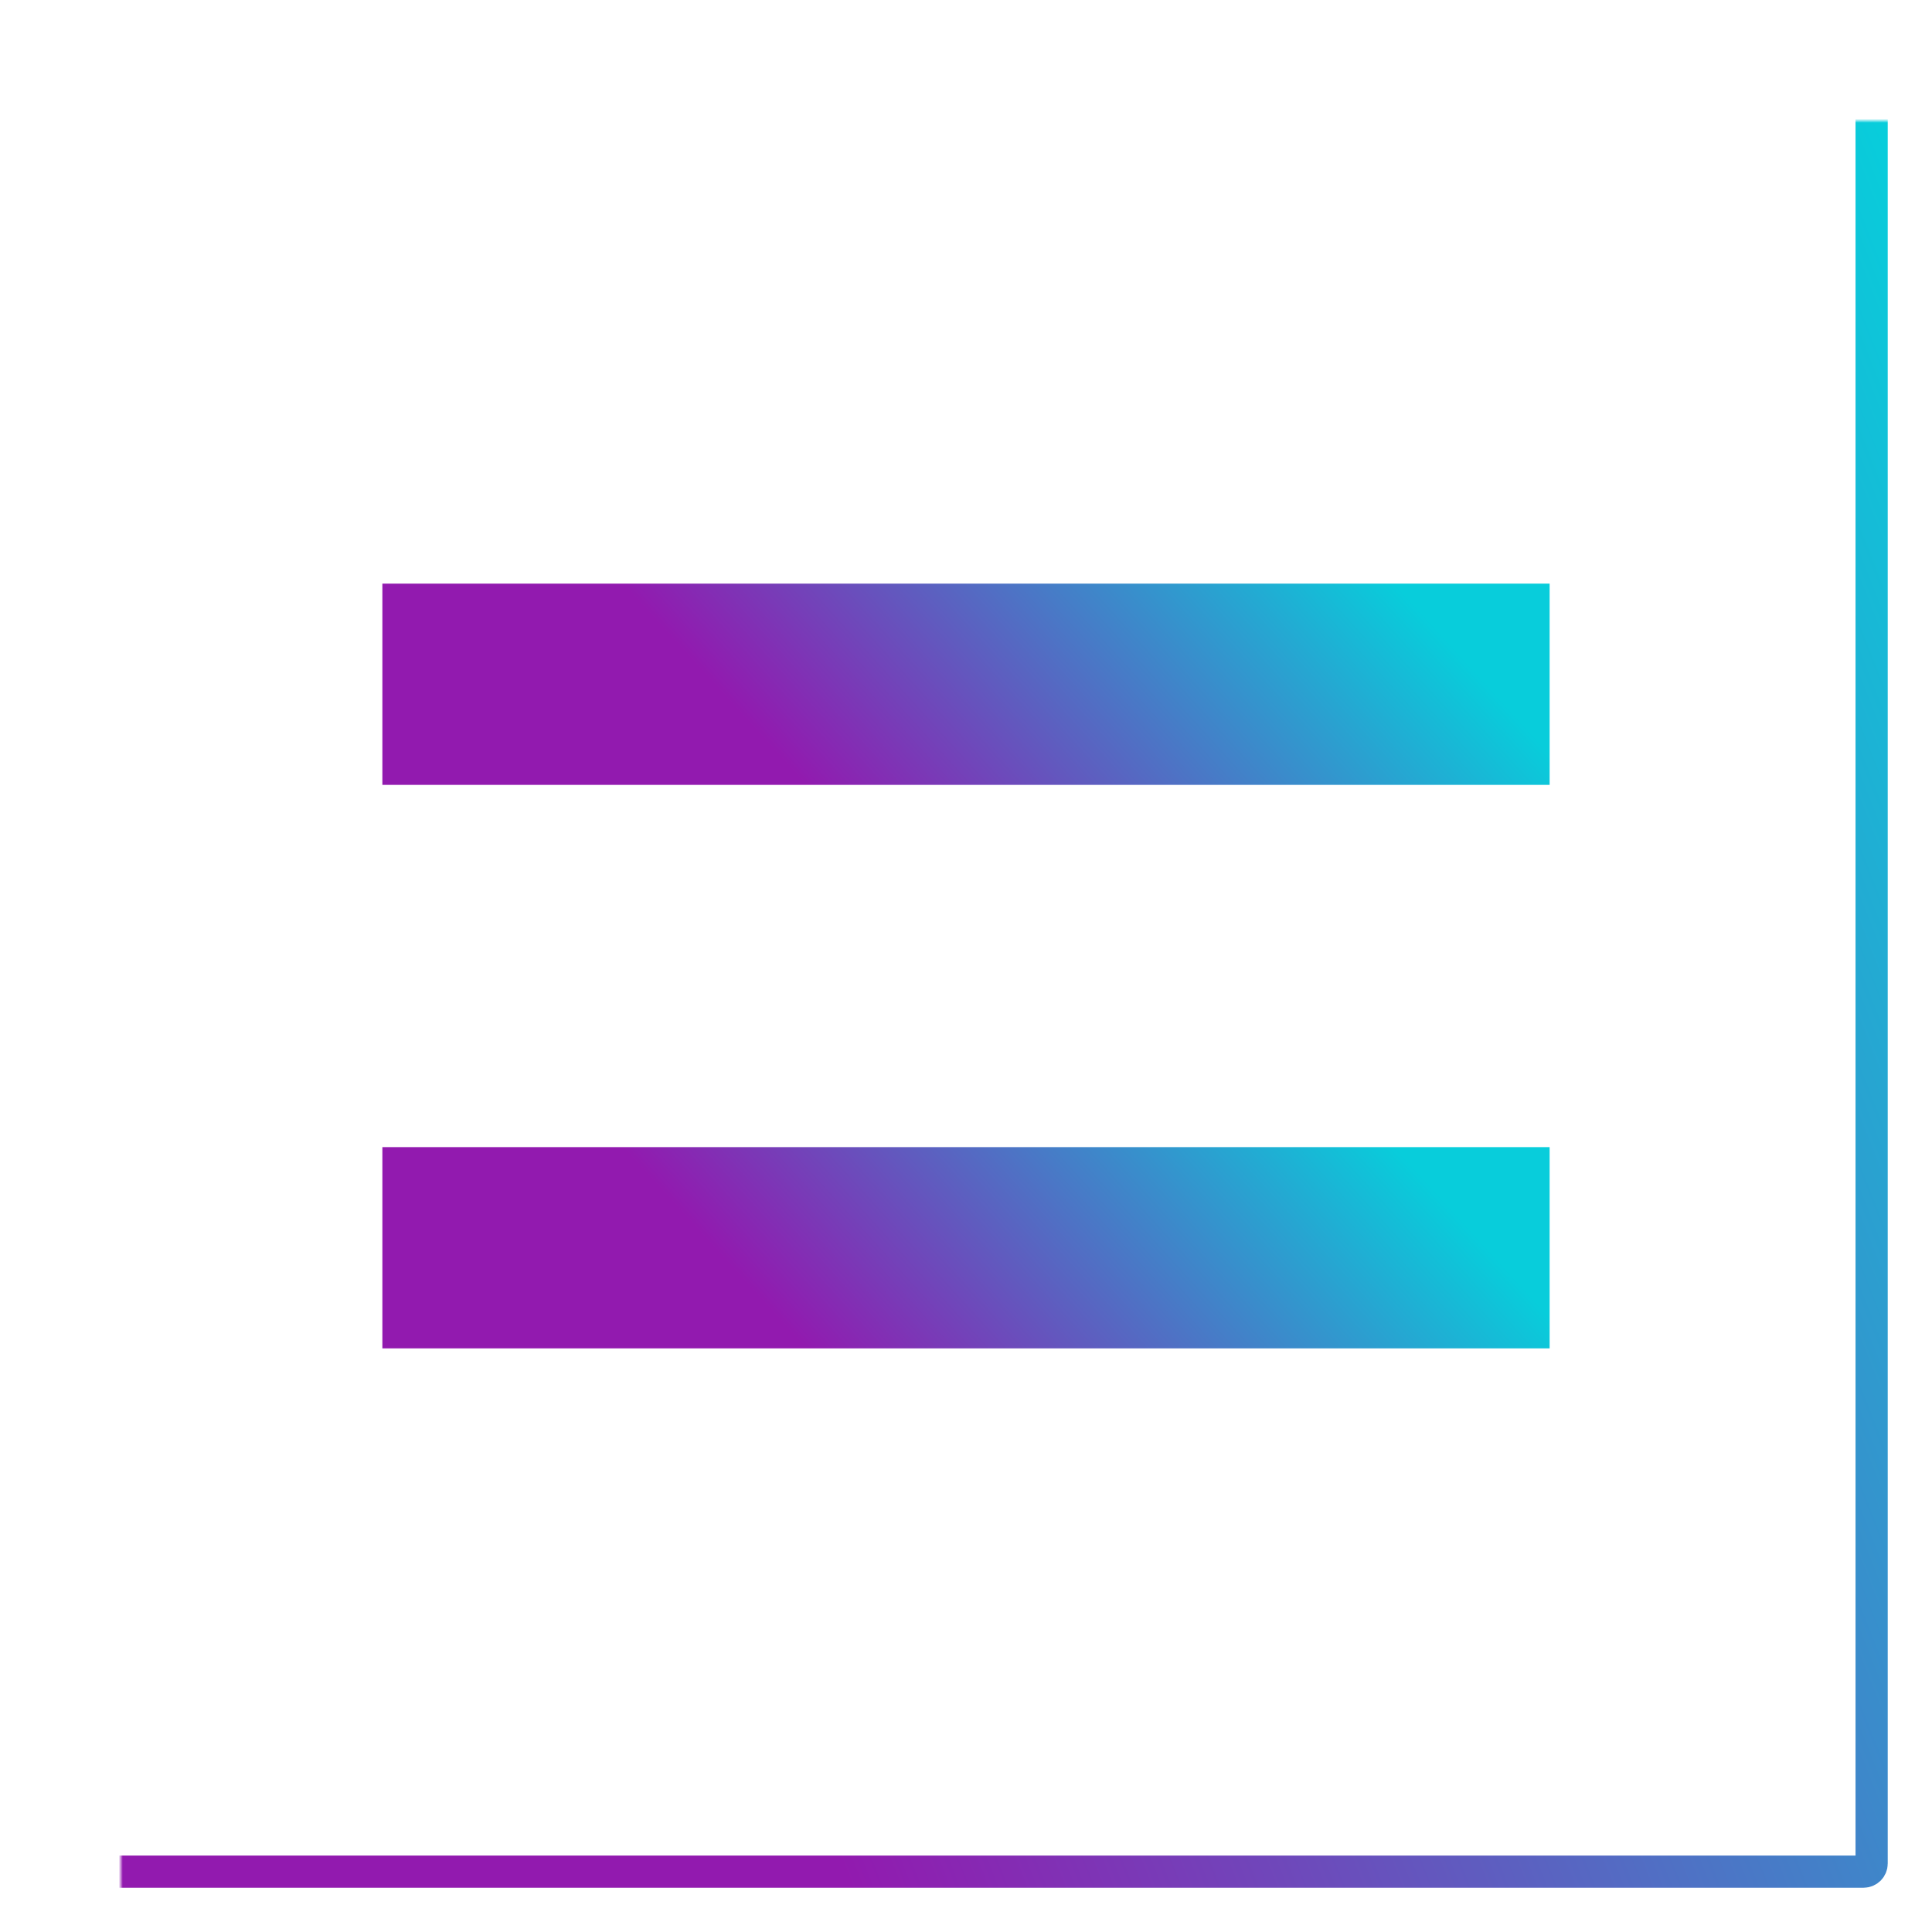
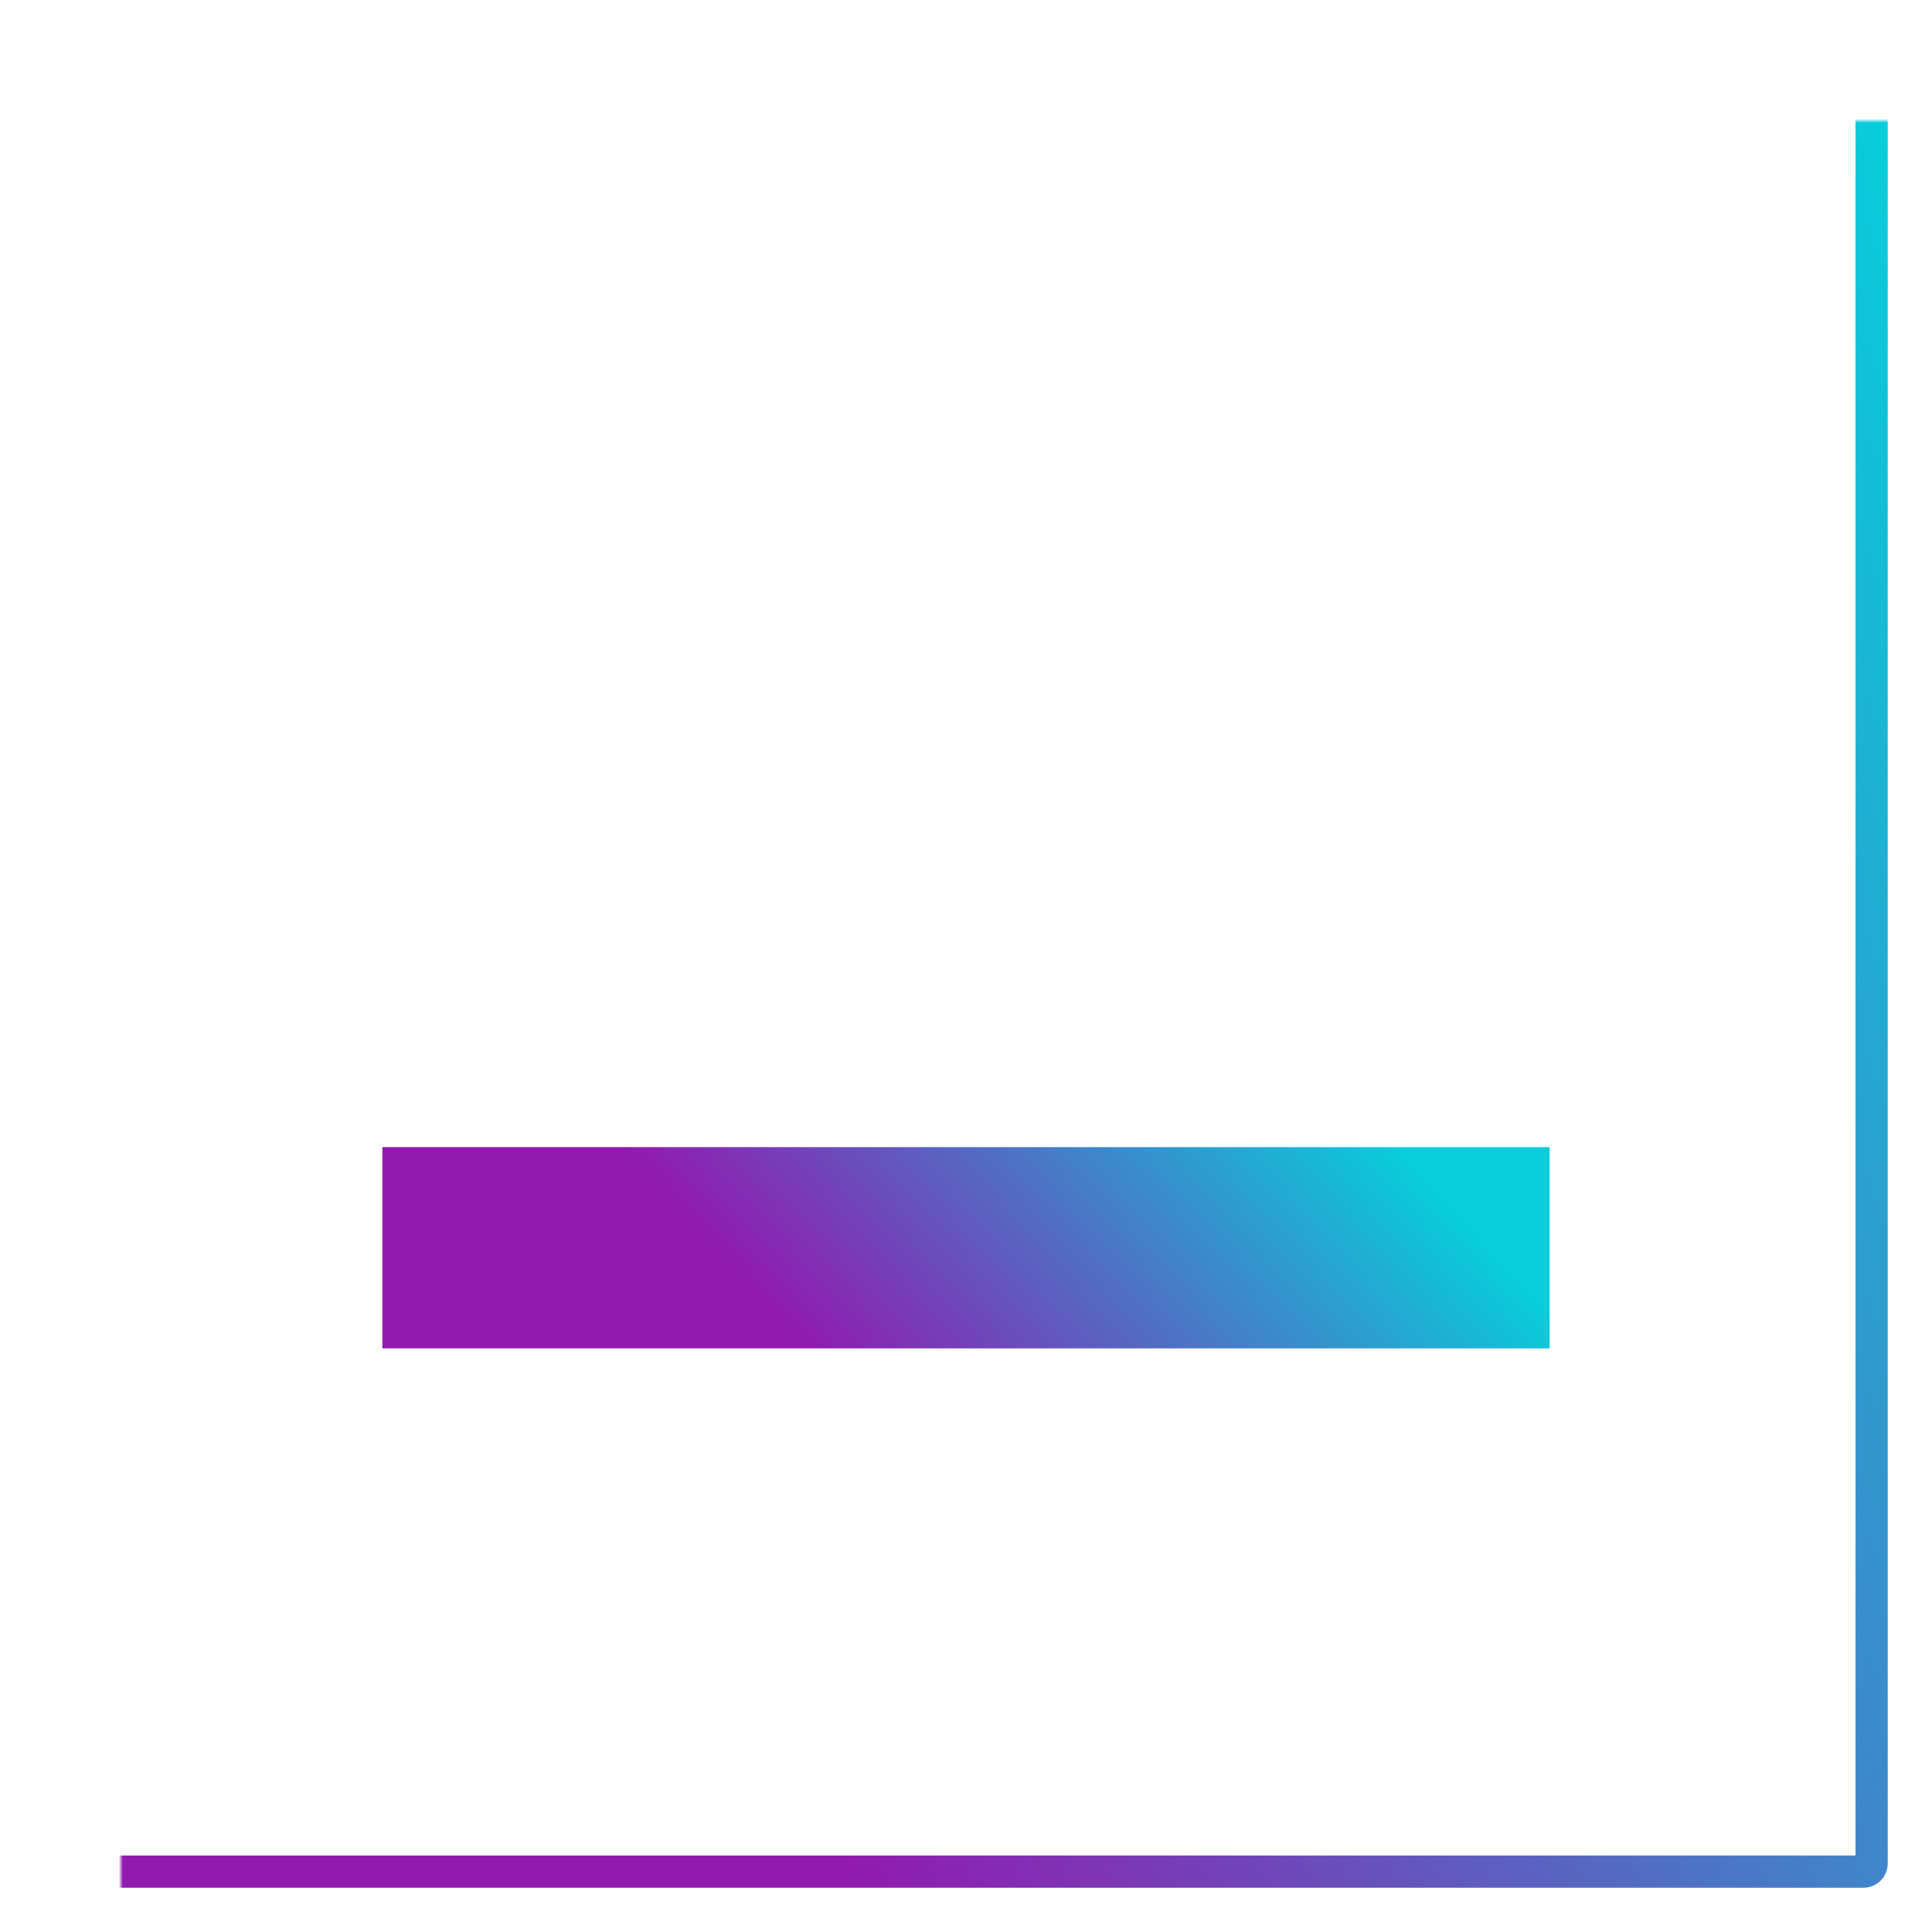
<svg xmlns="http://www.w3.org/2000/svg" width="480" height="480" viewBox="0 0 480 480" fill="none">
  <mask id="path-1-inside-1_5_56" fill="white">
    <rect x="15" y="15" width="450" height="450" rx="2" />
  </mask>
  <rect x="15" y="15" width="450" height="450" rx="2" stroke="url(#paint0_linear_5_56)" stroke-width="8" mask="url(#path-1-inside-1_5_56)" />
-   <line x1="95" y1="170" x2="385" y2="170" stroke="url(#paint1_linear_5_56)" stroke-width="50" />
  <line x1="95" y1="310" x2="385" y2="310" stroke="url(#paint2_linear_5_56)" stroke-width="50" />
  <defs>
    <linearGradient id="paint0_linear_5_56" x1="147.5" y1="307.5" x2="518.26" y2="161.531" gradientUnits="userSpaceOnUse">
      <stop stop-color="#921AAF" />
      <stop offset="1" stop-color="#08CDDB" />
    </linearGradient>
    <linearGradient id="paint1_linear_5_56" x1="196.809" y1="191.5" x2="301.956" y2="95.778" gradientUnits="userSpaceOnUse">
      <stop stop-color="#921AAF" />
      <stop offset="1" stop-color="#08CDDB" />
    </linearGradient>
    <linearGradient id="paint2_linear_5_56" x1="196.809" y1="331.5" x2="301.956" y2="235.778" gradientUnits="userSpaceOnUse">
      <stop stop-color="#921AAF" />
      <stop offset="1" stop-color="#08CDDB" />
    </linearGradient>
  </defs>
</svg>